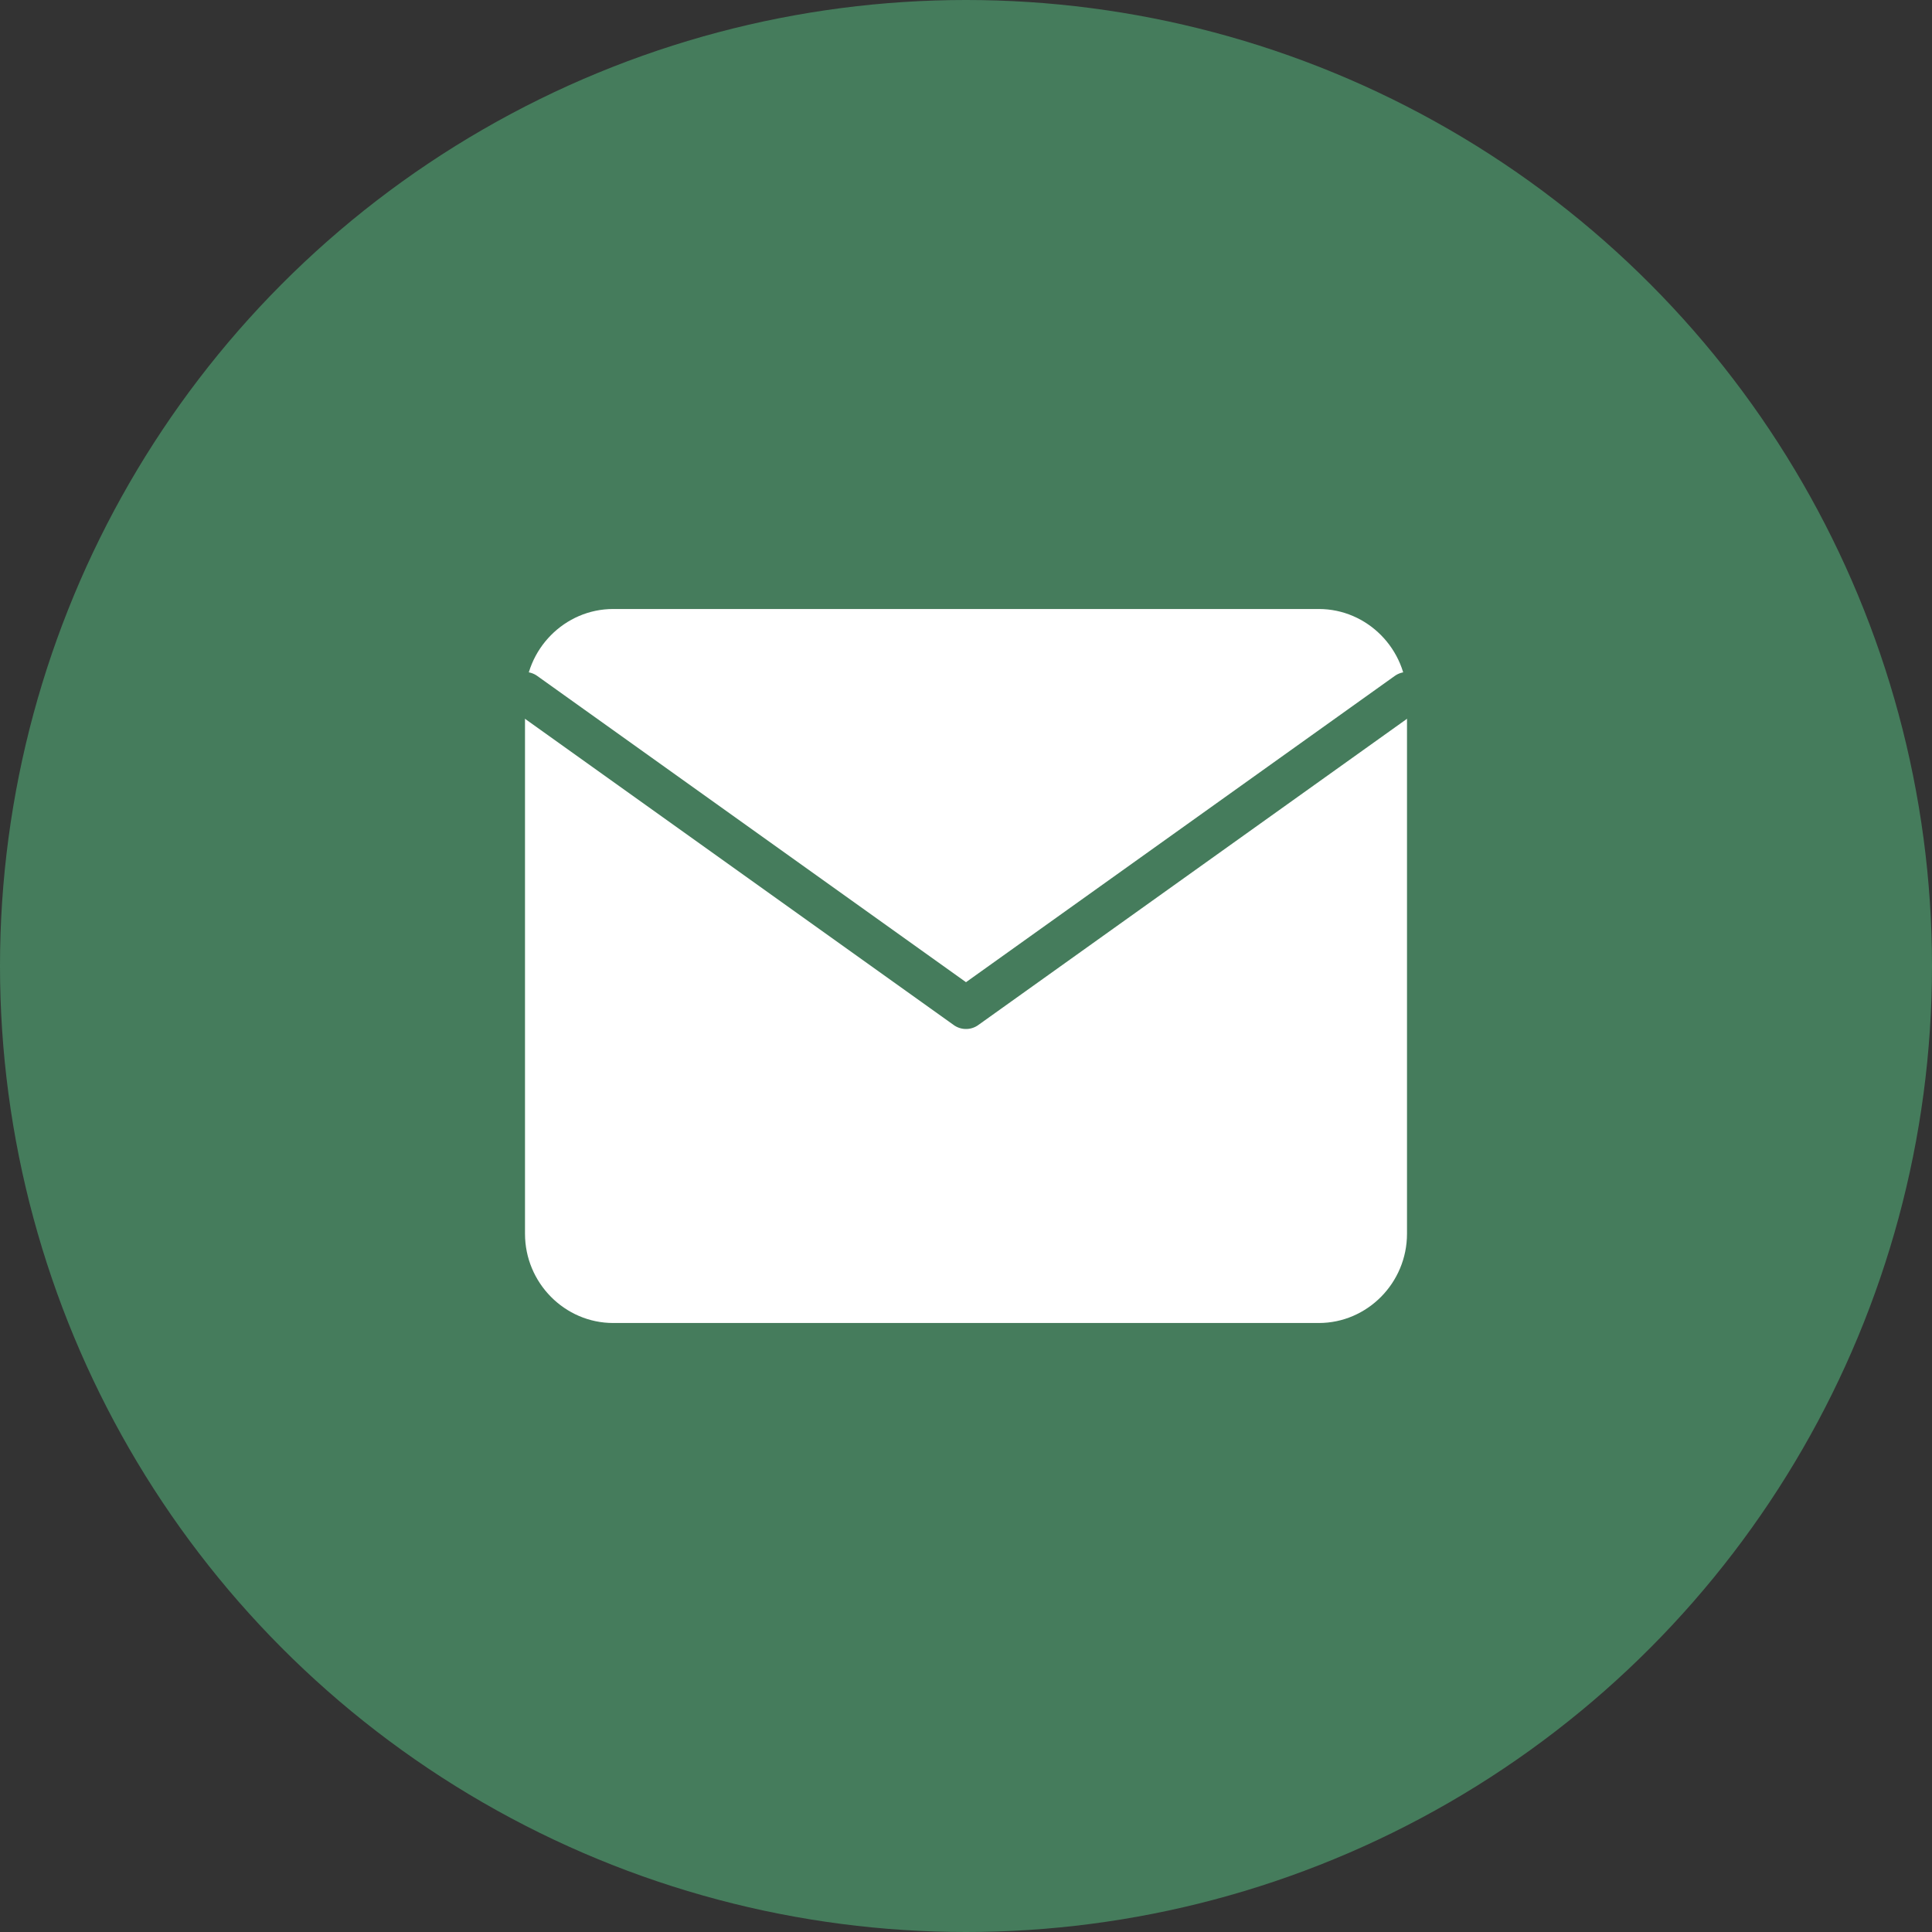
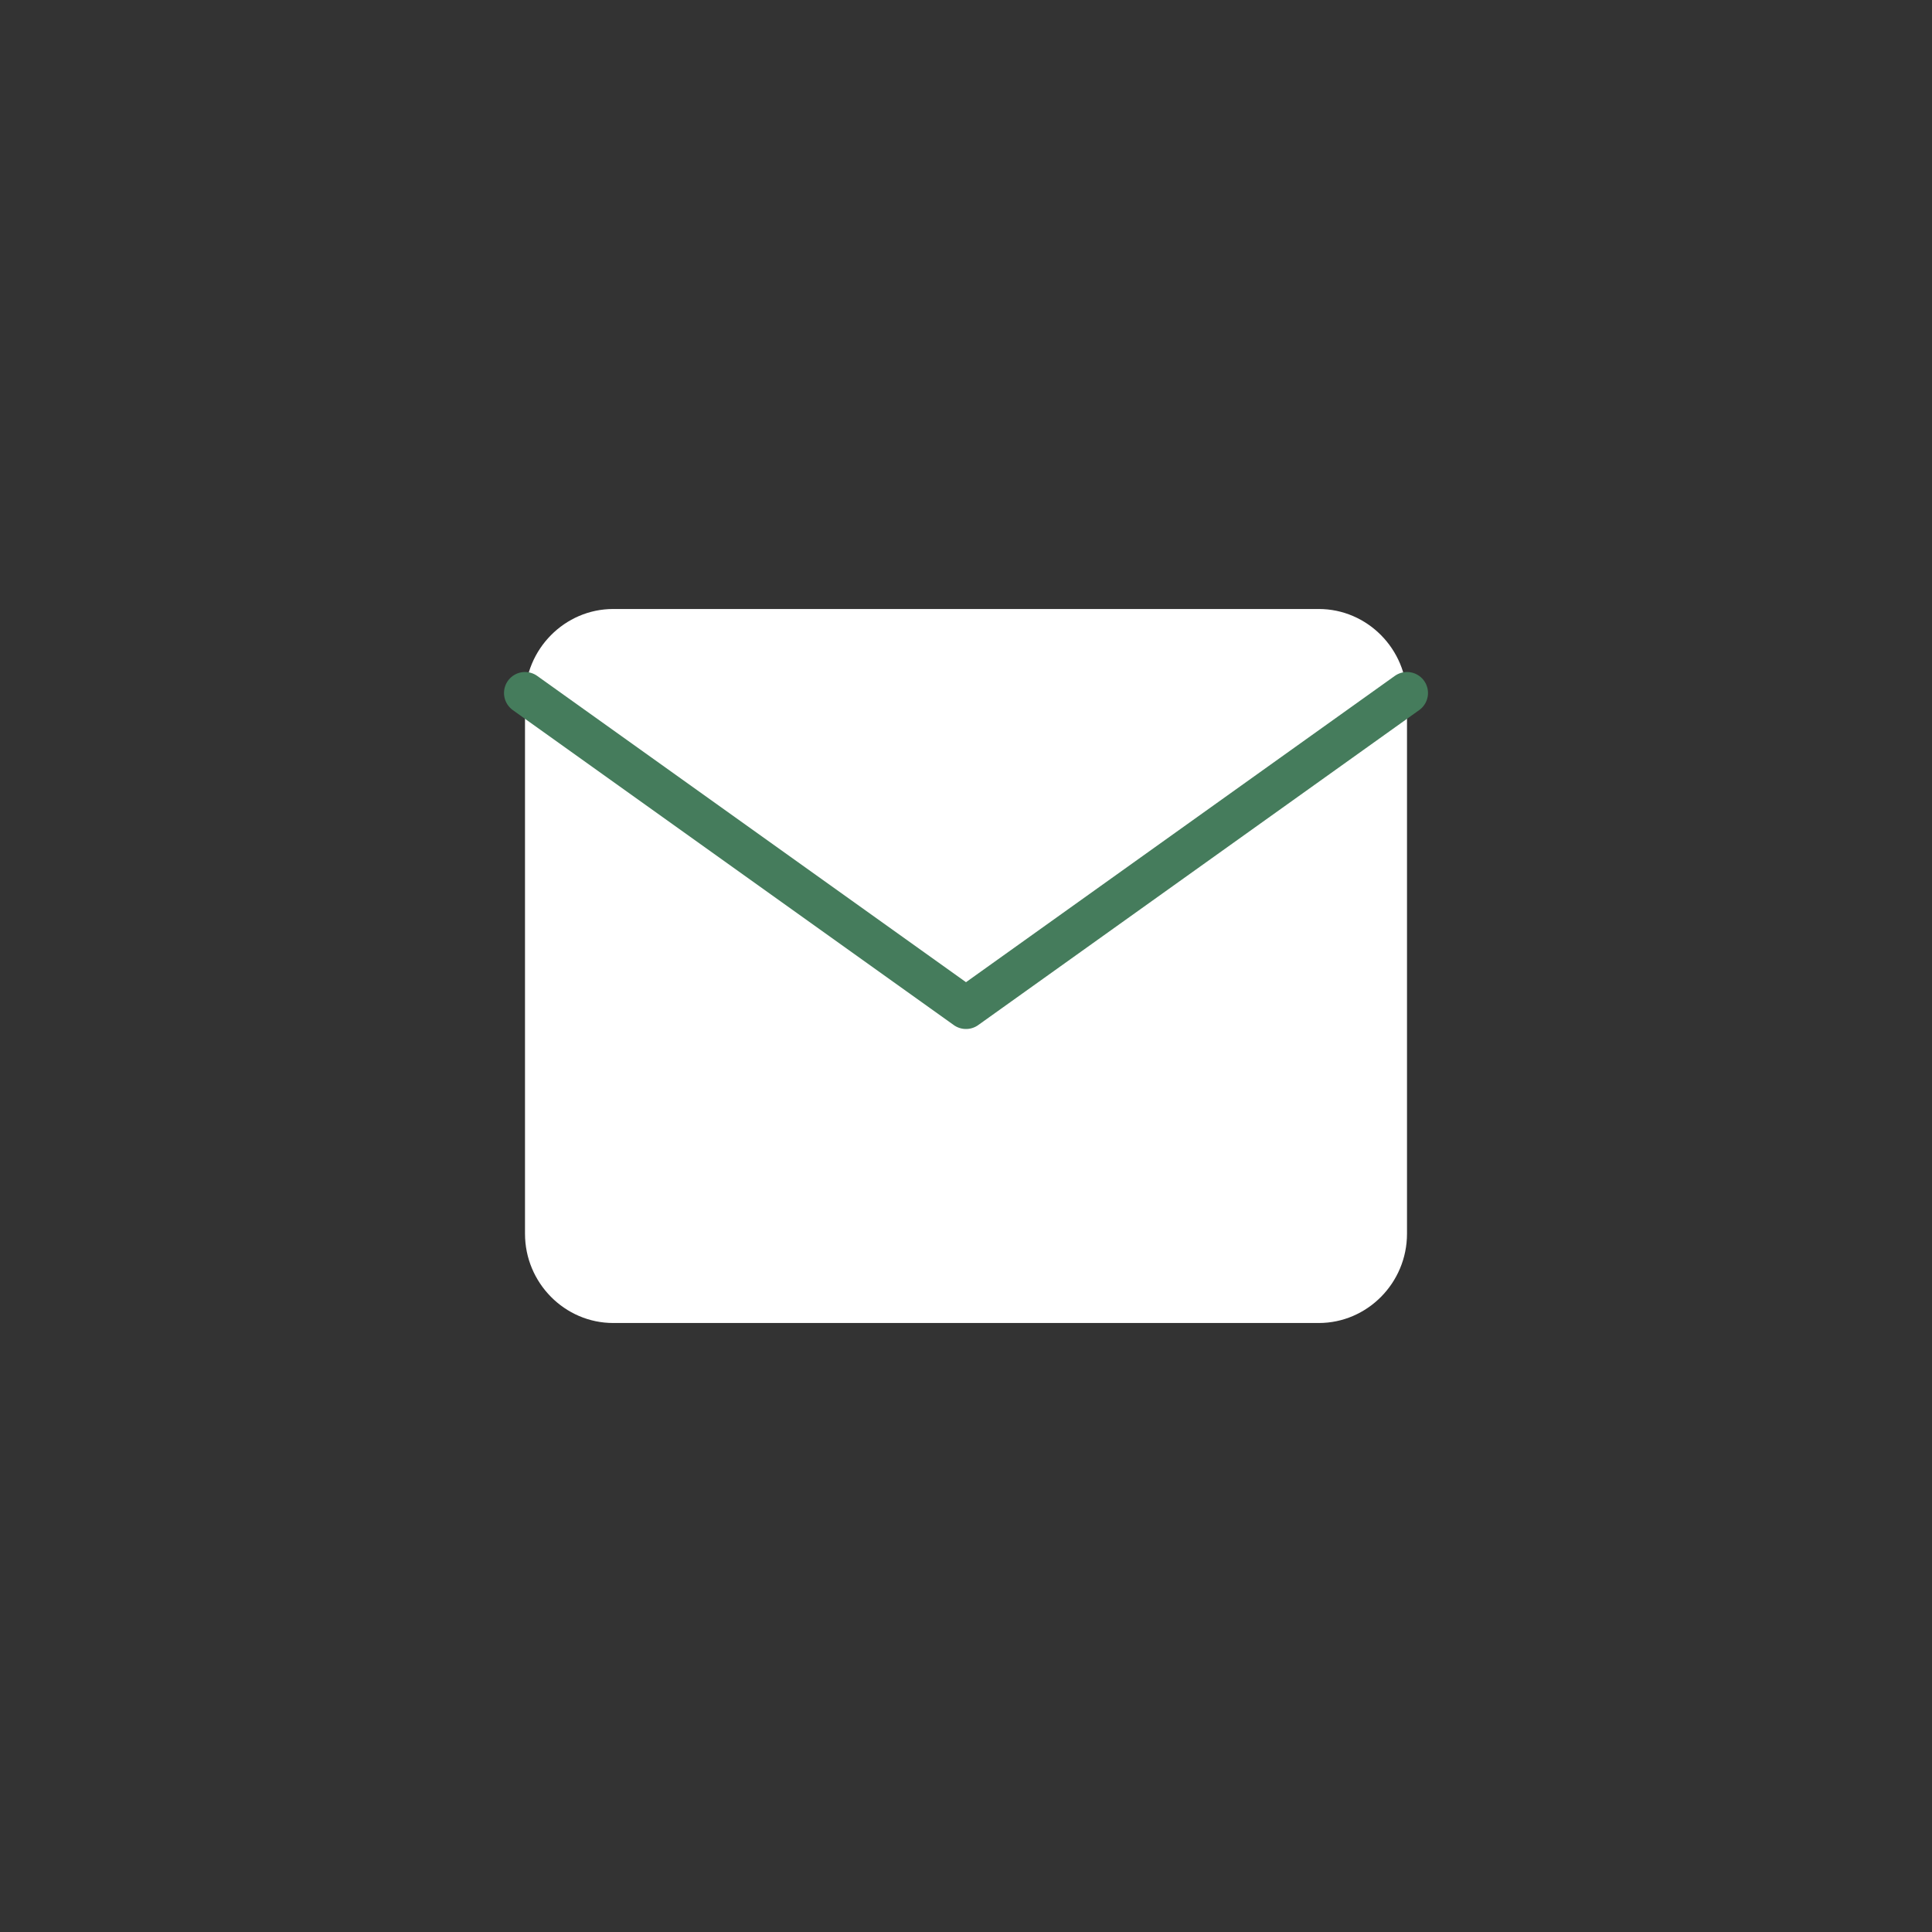
<svg xmlns="http://www.w3.org/2000/svg" width="92" height="92" viewBox="0 0 92 92" fill="none">
  <rect x="0" y="0" width="92" height="92" fill="#333333" stroke="none" />
-   <circle cx="46" cy="46" r="46" fill="#457C5C" />
  <path d="M29.2 29H62.8C65.11 29 67 30.913 67 33.25V58.75C67 61.087 65.11 63 62.8 63H29.2C26.89 63 25 61.087 25 58.75V33.25C25 30.913 26.89 29 29.2 29Z" fill="white" />
  <path d="M67 33L46 48L25 33" stroke="#457C5C" stroke-width="2" stroke-linecap="round" stroke-linejoin="round" />
</svg>